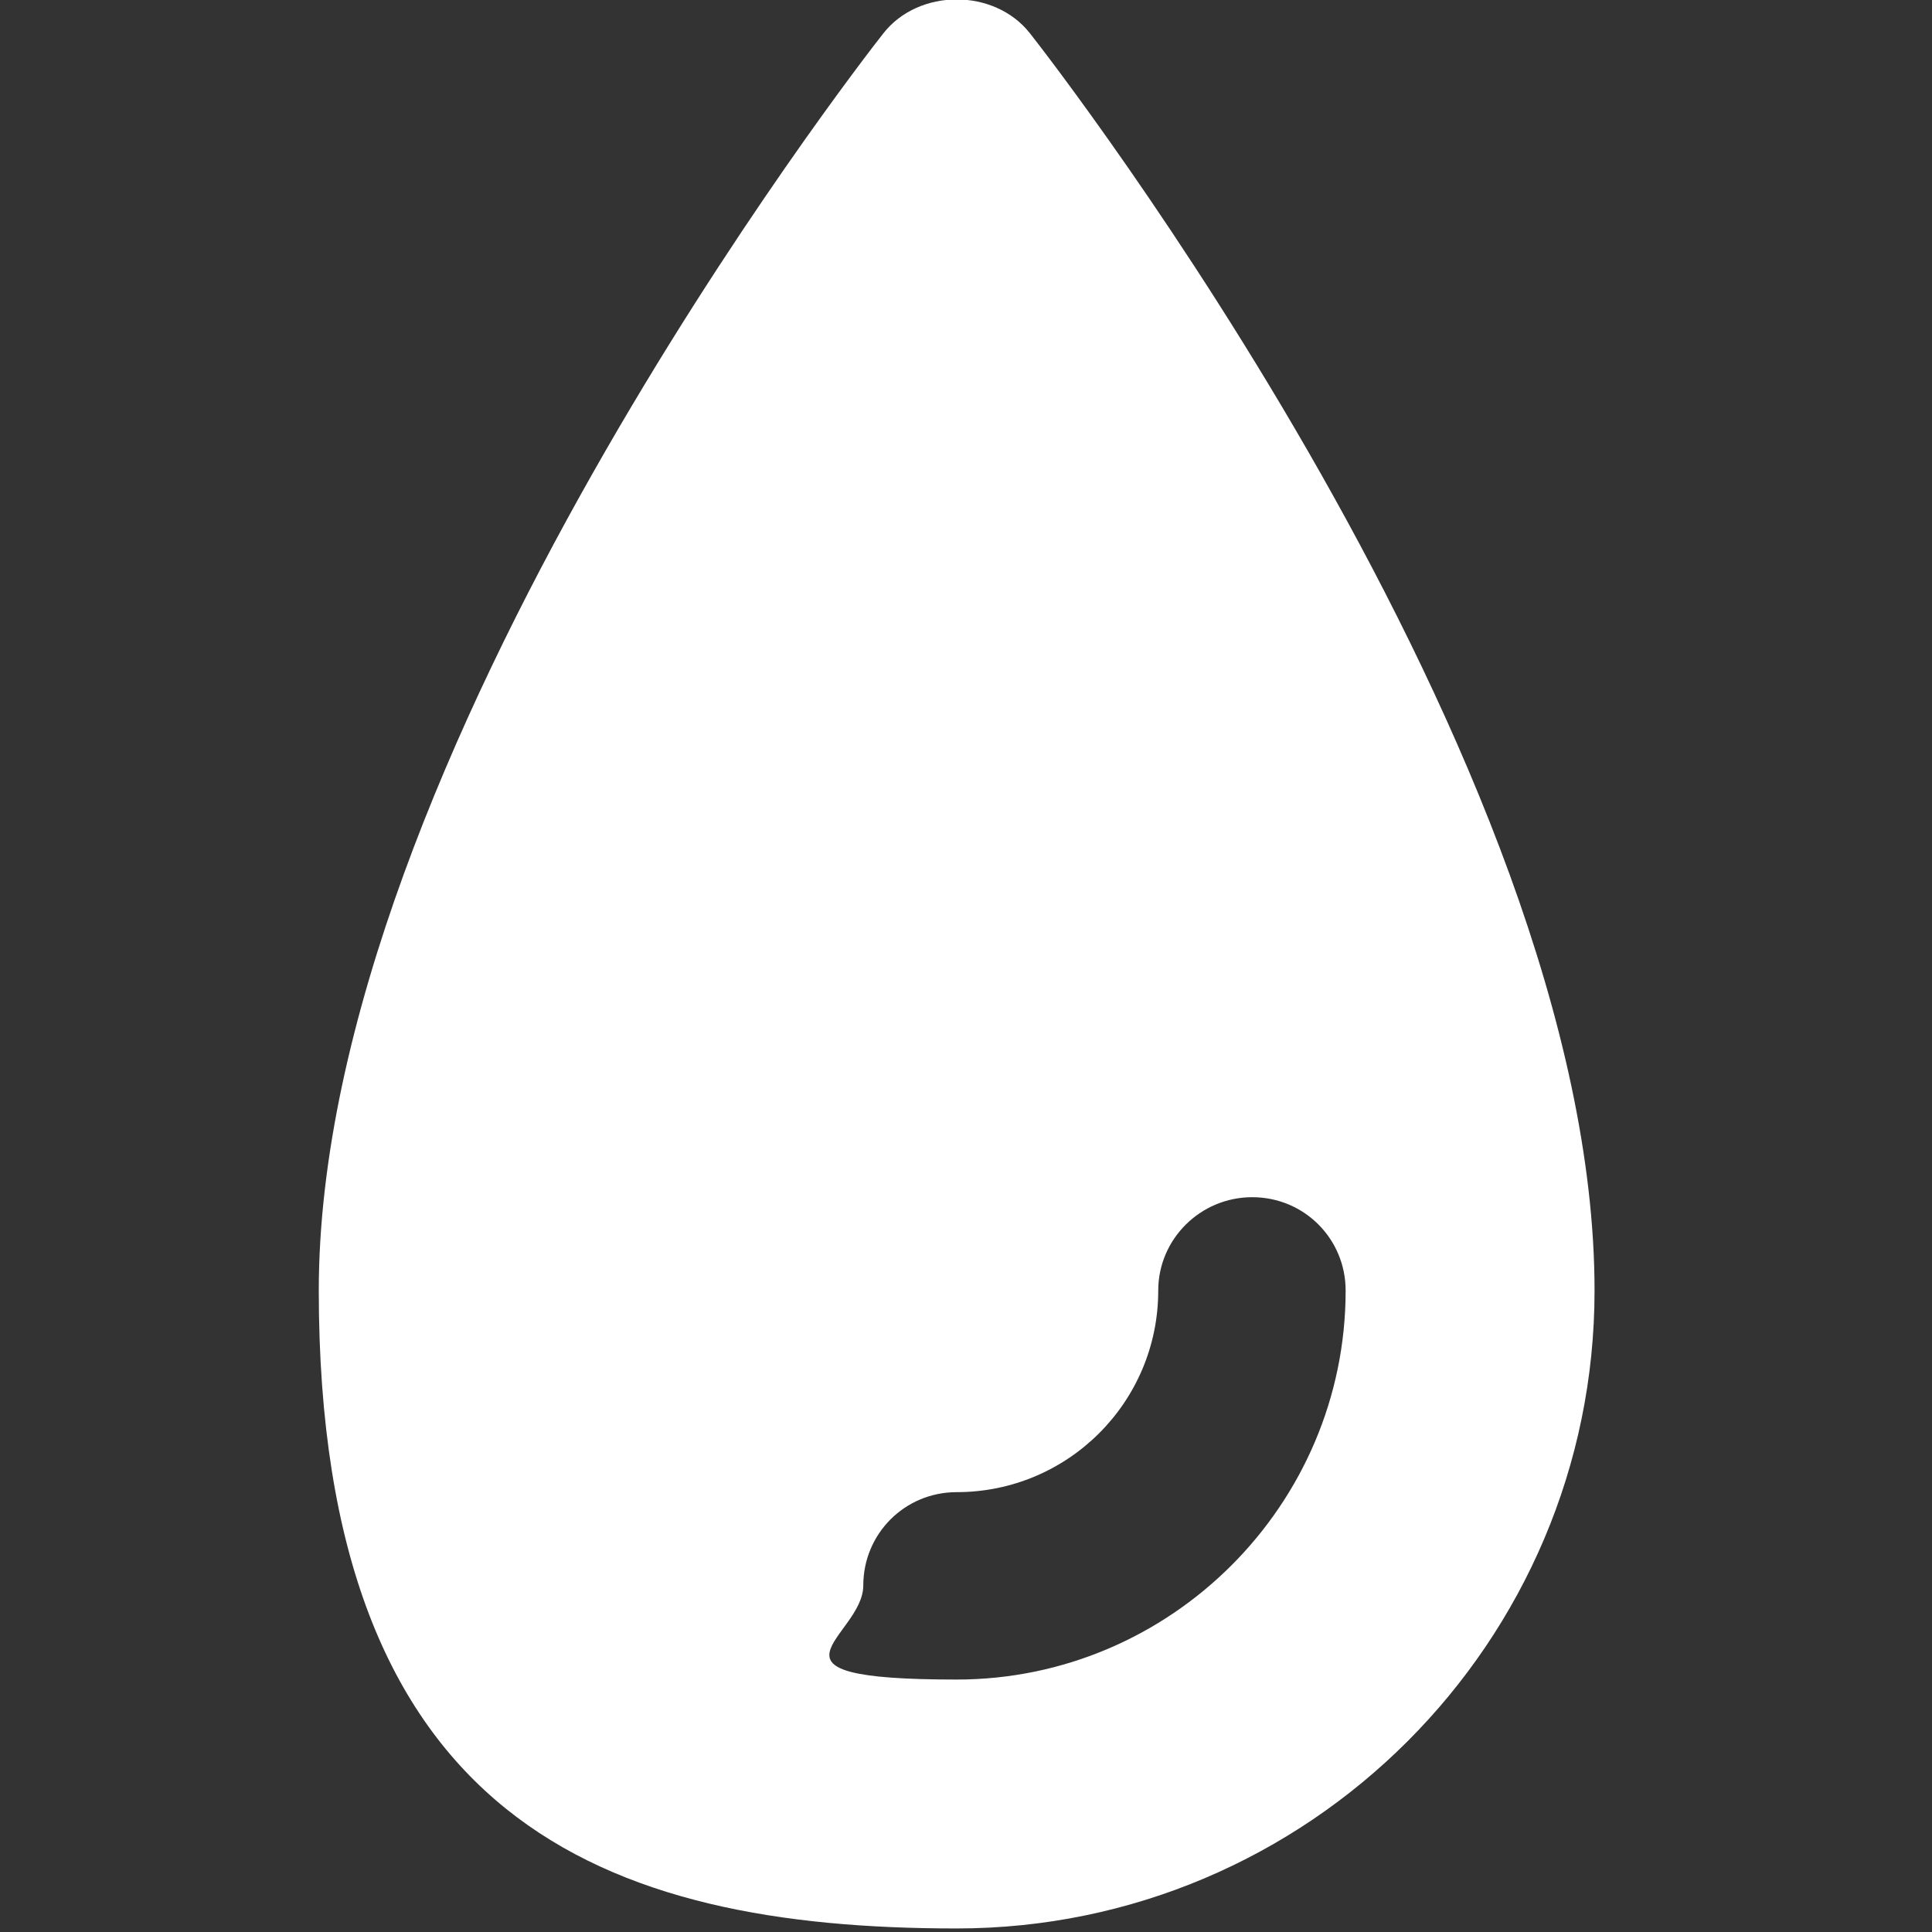
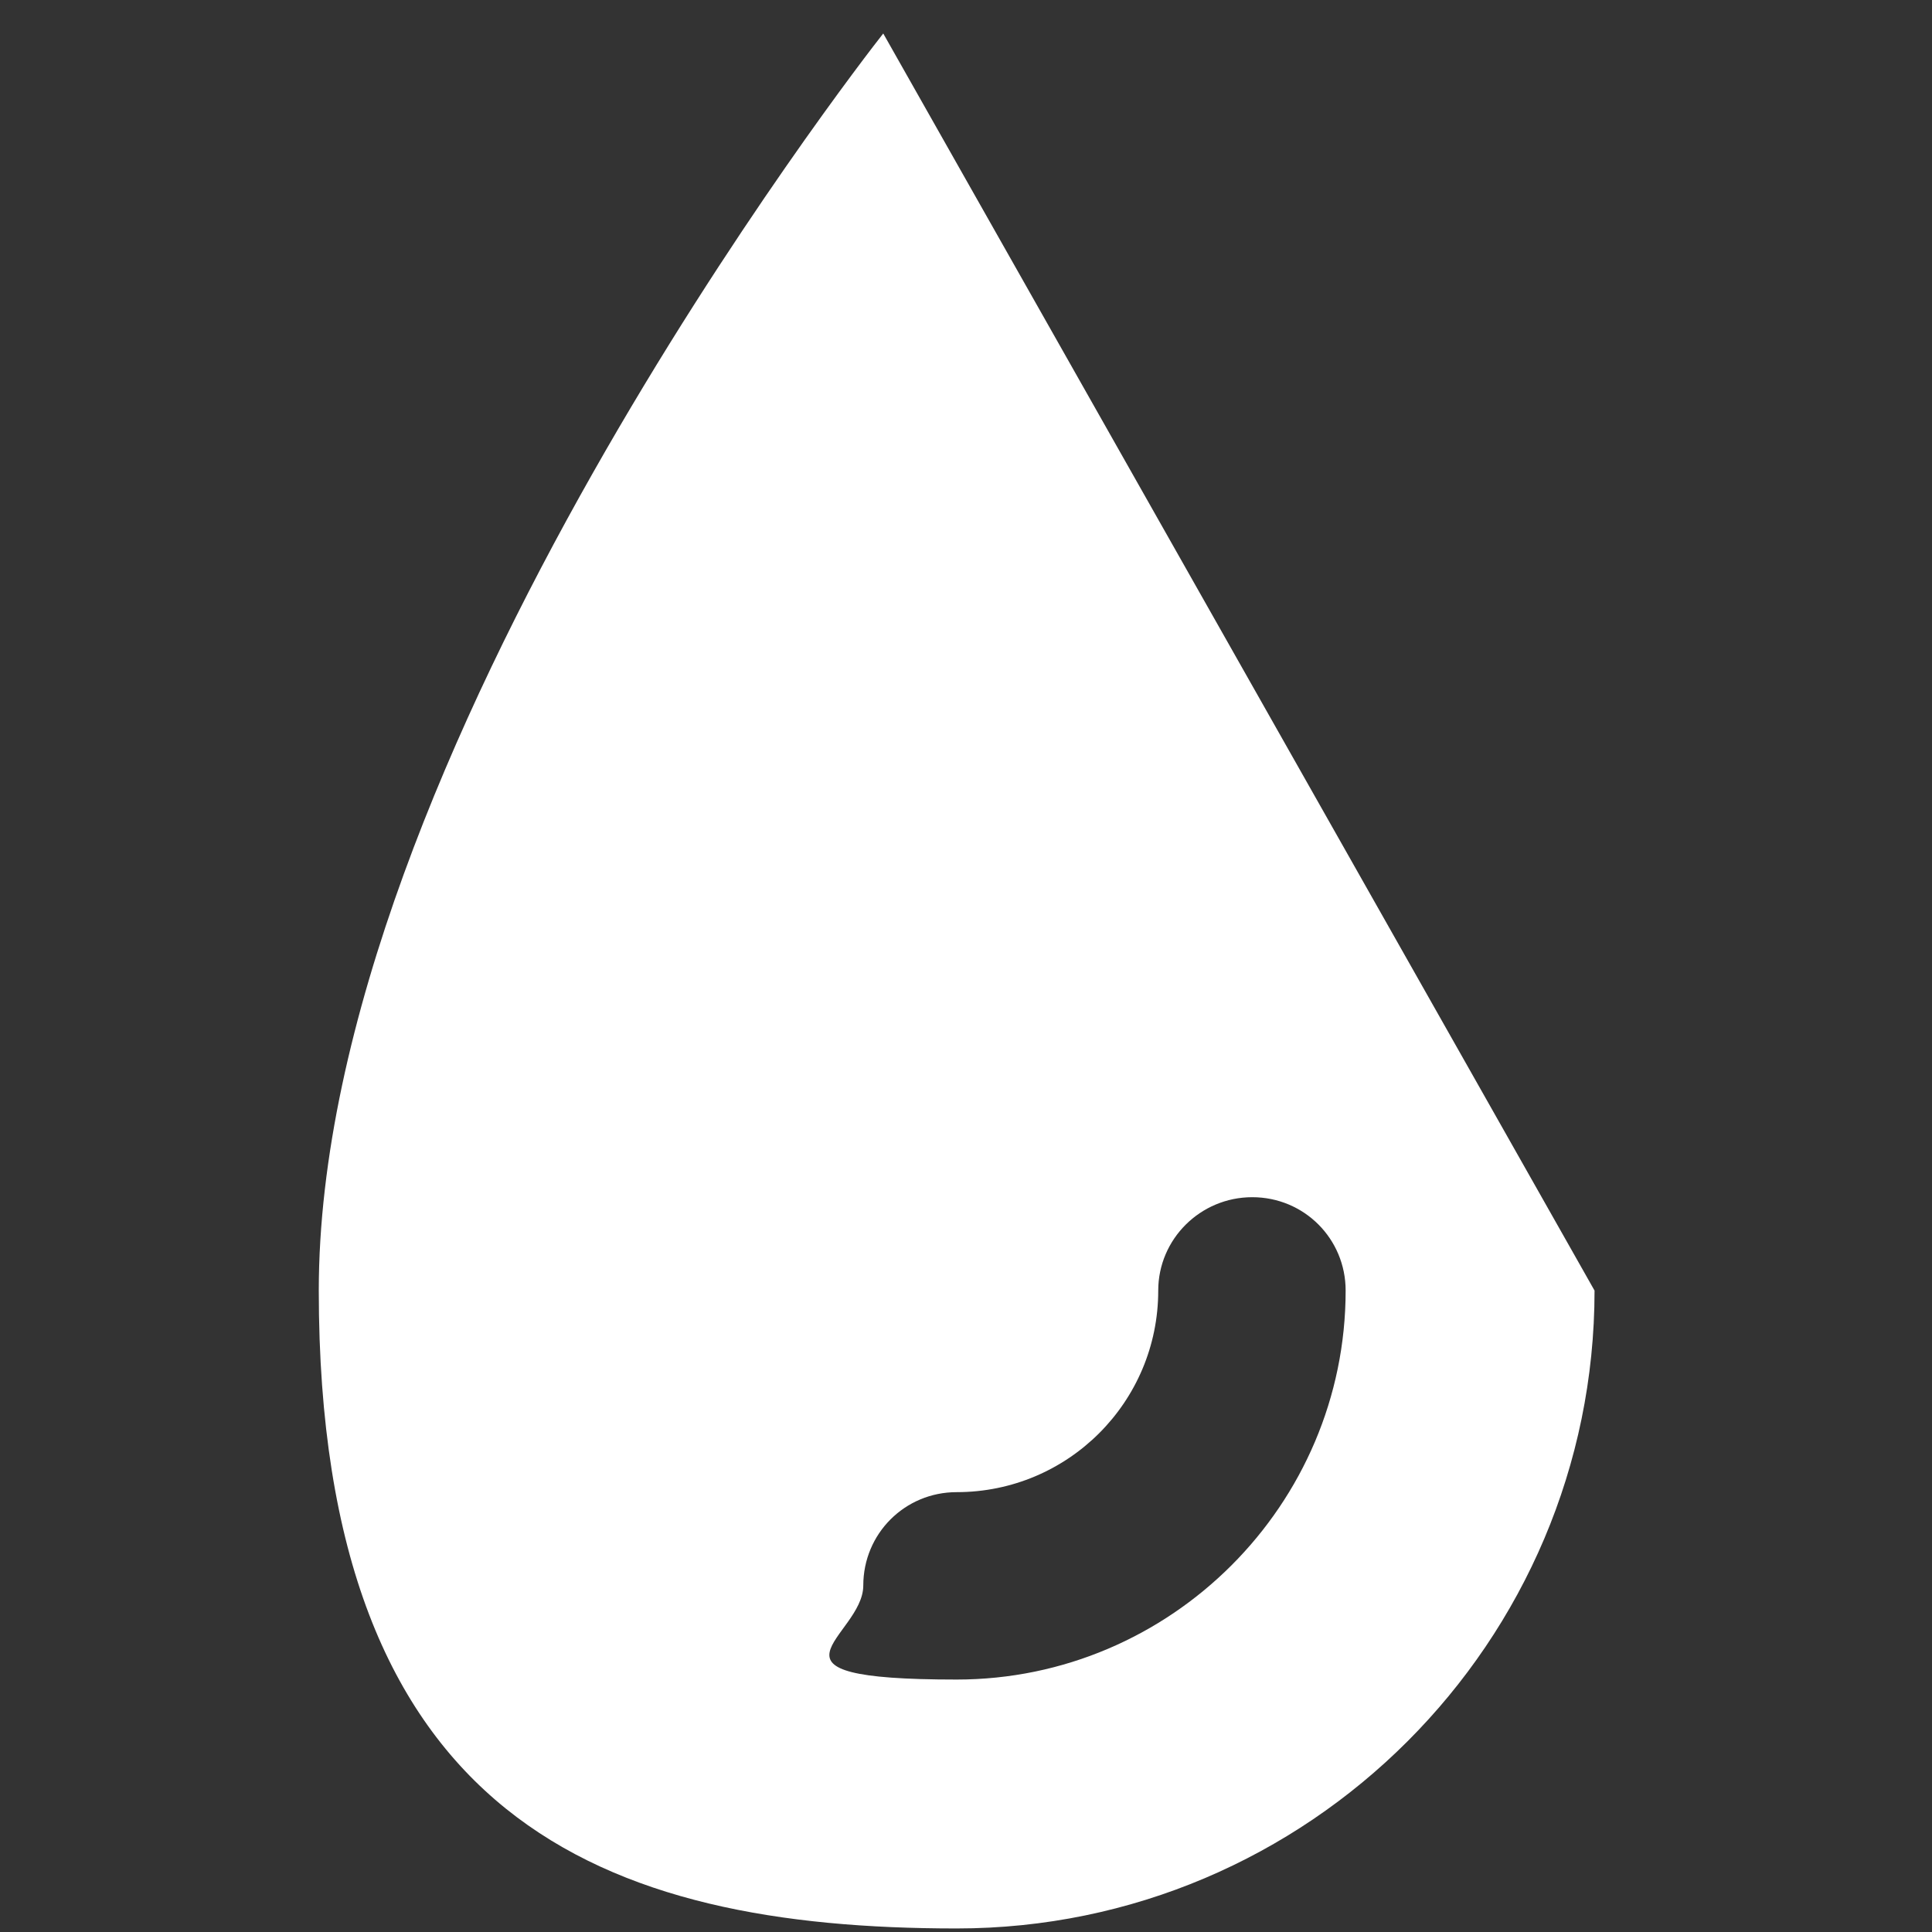
<svg xmlns="http://www.w3.org/2000/svg" version="1.1" viewBox="0 0 600 600">
  <rect x="0" y="0" width="600" height="600" fill="#333333" stroke="none" />
  <defs>
    <style> .cls-1 { fill: #fff; } </style>
  </defs>
  <g>
    <g id="Lager_1">
-       <path class="cls-1" d="M274.3,10.4c-7.2,9.1-175.3,225.5-175.3,390.4s88.9,198.1,198.1,198.1,198.1-88.9,198.1-198.1c0-164.8-168.1-381.3-175.3-390.4-11-14.1-34.6-14.1-45.6,0h0ZM359.7,400.8c0-16,13.1-29,29.2-29s29,12.9,29,29c0,66.5-54.3,120.8-120.8,120.8s-29-13.1-29-29.2,12.9-29,29-29c34.6,0,62.6-28,62.6-62.6Z" />
+       <path class="cls-1" d="M274.3,10.4c-7.2,9.1-175.3,225.5-175.3,390.4s88.9,198.1,198.1,198.1,198.1-88.9,198.1-198.1h0ZM359.7,400.8c0-16,13.1-29,29.2-29s29,12.9,29,29c0,66.5-54.3,120.8-120.8,120.8s-29-13.1-29-29.2,12.9-29,29-29c34.6,0,62.6-28,62.6-62.6Z" />
    </g>
  </g>
</svg>